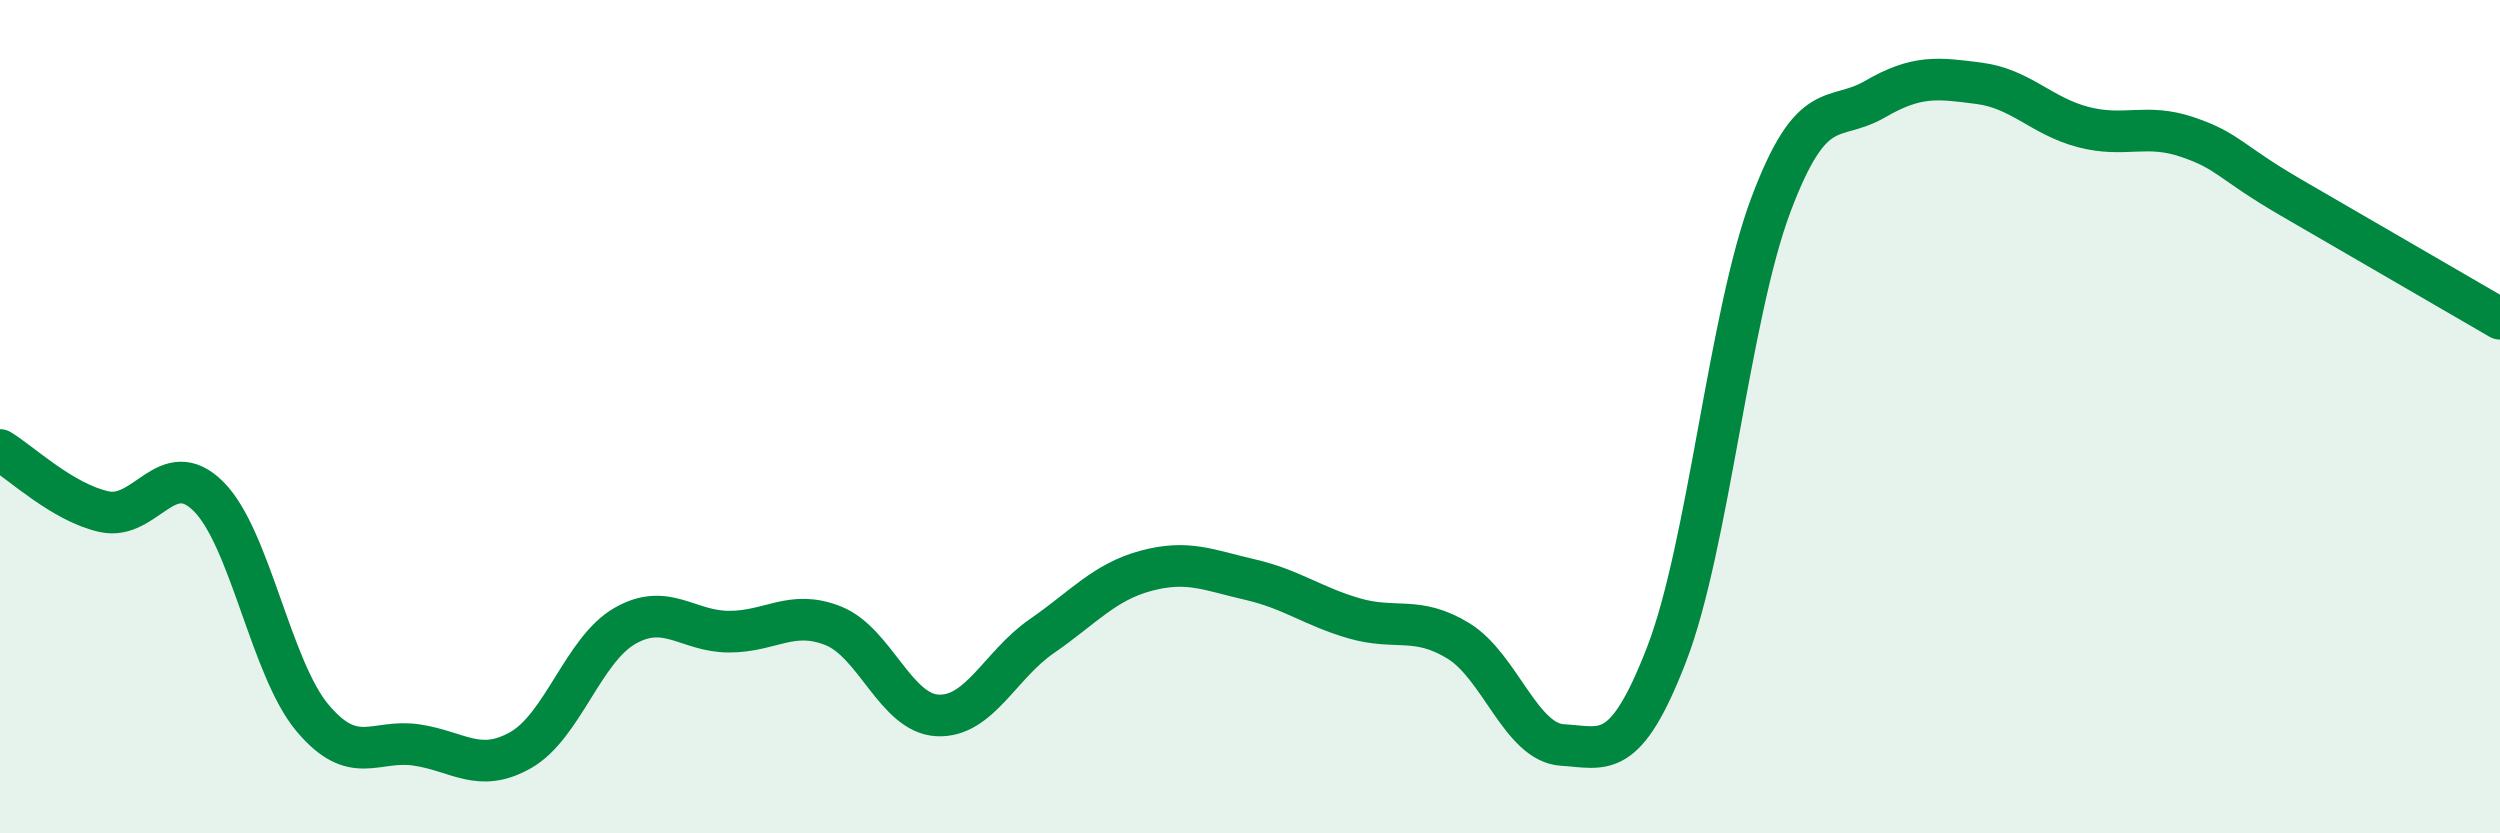
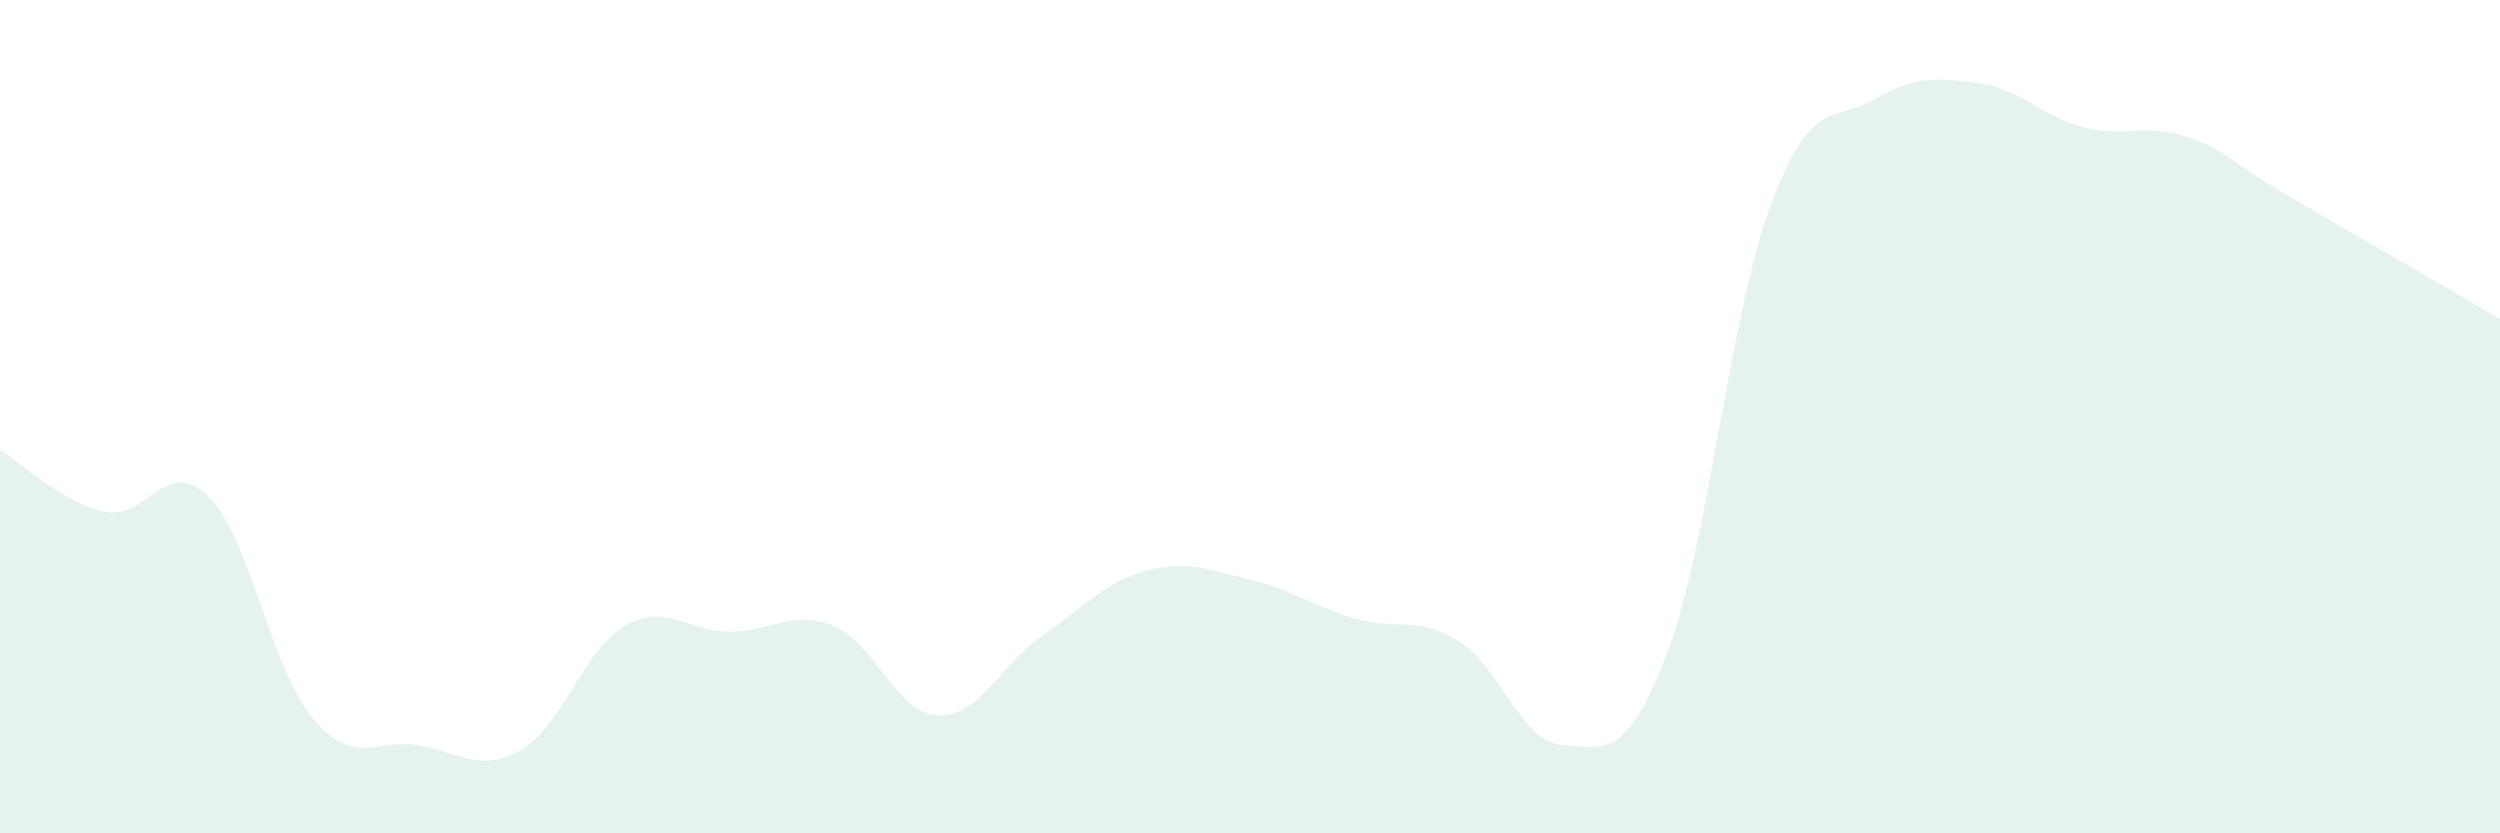
<svg xmlns="http://www.w3.org/2000/svg" width="60" height="20" viewBox="0 0 60 20">
  <path d="M 0,10.8 C 0.5,11.1 1.5,12.06 2.5,12.28 C 3.5,12.5 4,10.92 5,11.91 C 6,12.9 6.5,16.04 7.5,17.23 C 8.5,18.42 9,17.73 10,17.88 C 11,18.03 11.5,18.57 12.5,18 C 13.5,17.43 14,15.59 15,15.02 C 16,14.45 16.5,15.16 17.5,15.16 C 18.5,15.16 19,14.62 20,15.02 C 21,15.42 21.5,17.12 22.5,17.17 C 23.5,17.22 24,15.96 25,15.27 C 26,14.58 26.5,13.97 27.5,13.7 C 28.5,13.43 29,13.68 30,13.91 C 31,14.14 31.5,14.55 32.5,14.84 C 33.5,15.13 34,14.77 35,15.38 C 36,15.99 36.5,17.82 37.5,17.88 C 38.5,17.94 39,18.29 40,15.7 C 41,13.11 41.5,7.58 42.5,4.92 C 43.5,2.26 44,2.96 45,2.38 C 46,1.8 46.5,1.87 47.5,2 C 48.5,2.13 49,2.79 50,3.05 C 51,3.31 51.5,2.95 52.5,3.29 C 53.5,3.63 53.5,3.88 55,4.75 C 56.5,5.62 59,7.07 60,7.65L60 20L0 20Z" fill="#008740" opacity="0.1" stroke-linecap="round" stroke-linejoin="round" />
-   <path d="M 0,10.8 C 0.5,11.1 1.5,12.06 2.5,12.28 C 3.5,12.5 4,10.92 5,11.91 C 6,12.9 6.5,16.04 7.5,17.23 C 8.5,18.42 9,17.73 10,17.88 C 11,18.03 11.5,18.57 12.5,18 C 13.5,17.43 14,15.59 15,15.02 C 16,14.45 16.5,15.16 17.5,15.16 C 18.5,15.16 19,14.62 20,15.02 C 21,15.42 21.5,17.12 22.5,17.17 C 23.5,17.22 24,15.96 25,15.27 C 26,14.58 26.5,13.97 27.5,13.7 C 28.5,13.43 29,13.68 30,13.91 C 31,14.14 31.5,14.55 32.5,14.84 C 33.5,15.13 34,14.77 35,15.38 C 36,15.99 36.5,17.82 37.5,17.88 C 38.5,17.94 39,18.29 40,15.7 C 41,13.11 41.5,7.58 42.5,4.92 C 43.5,2.26 44,2.96 45,2.38 C 46,1.8 46.5,1.87 47.5,2 C 48.5,2.13 49,2.79 50,3.05 C 51,3.31 51.5,2.95 52.5,3.29 C 53.5,3.63 53.5,3.88 55,4.75 C 56.5,5.62 59,7.07 60,7.65" stroke="#008740" stroke-width="1" fill="none" stroke-linecap="round" stroke-linejoin="round" />
</svg>